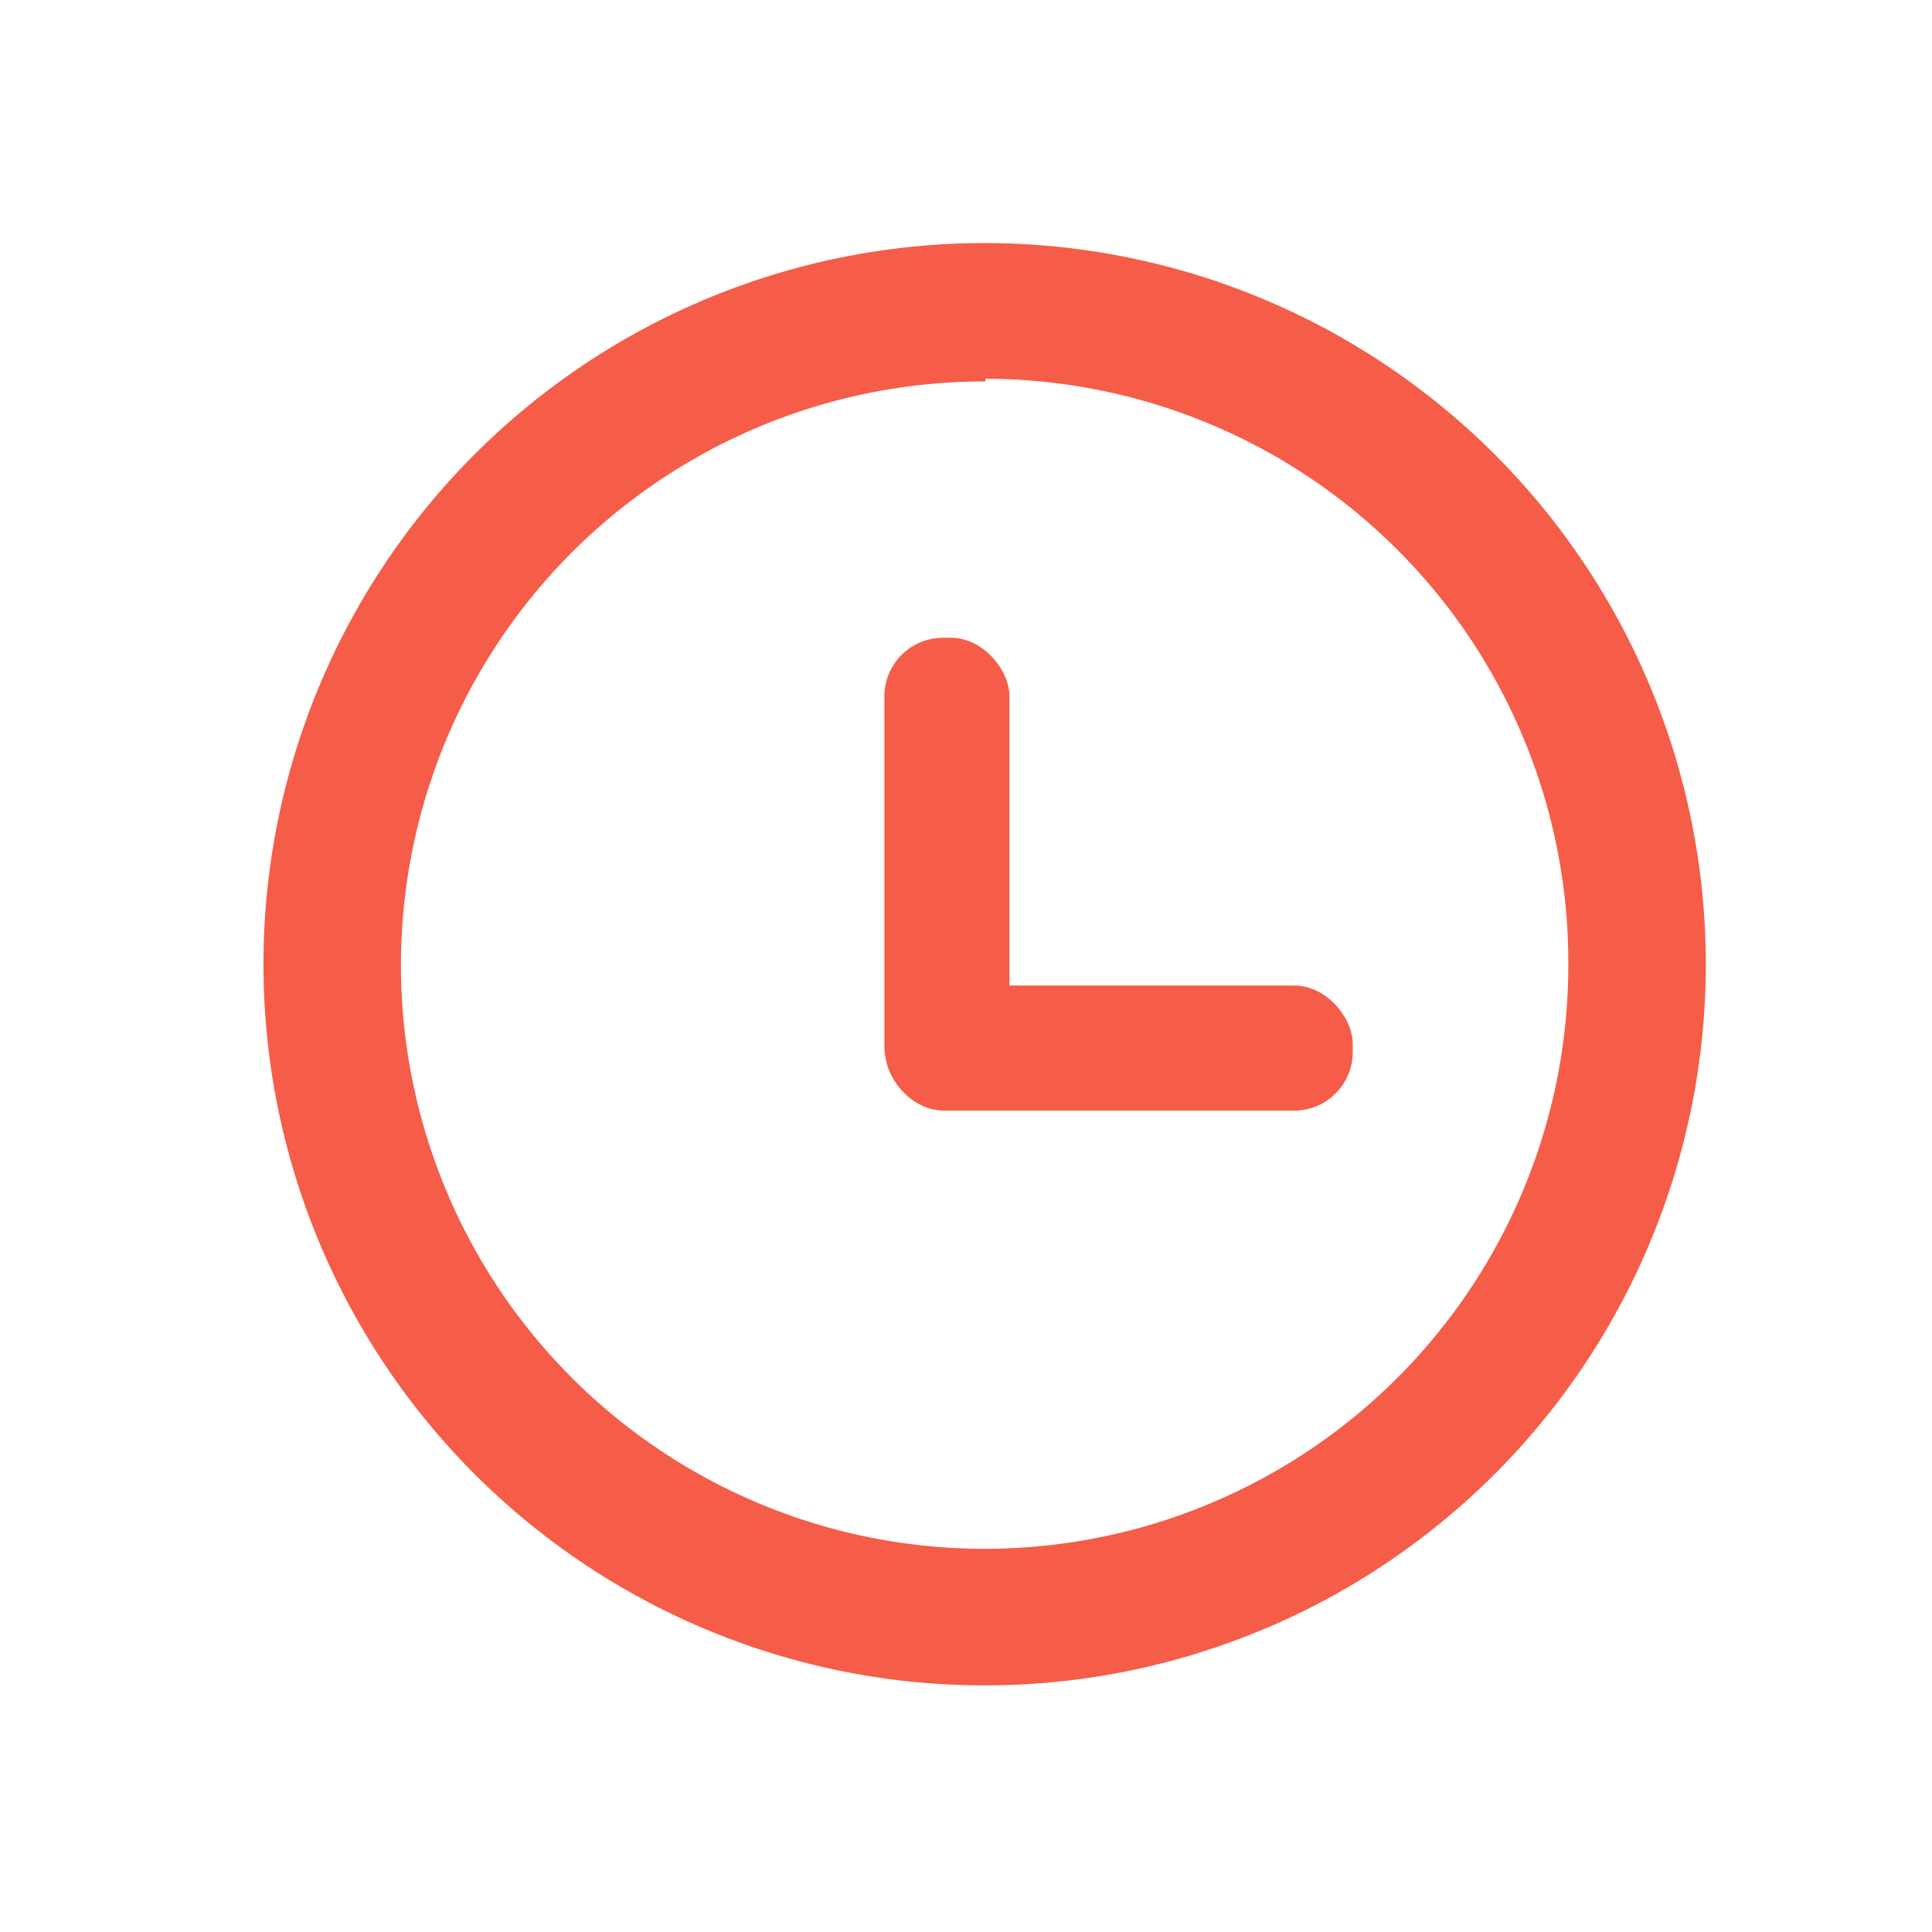
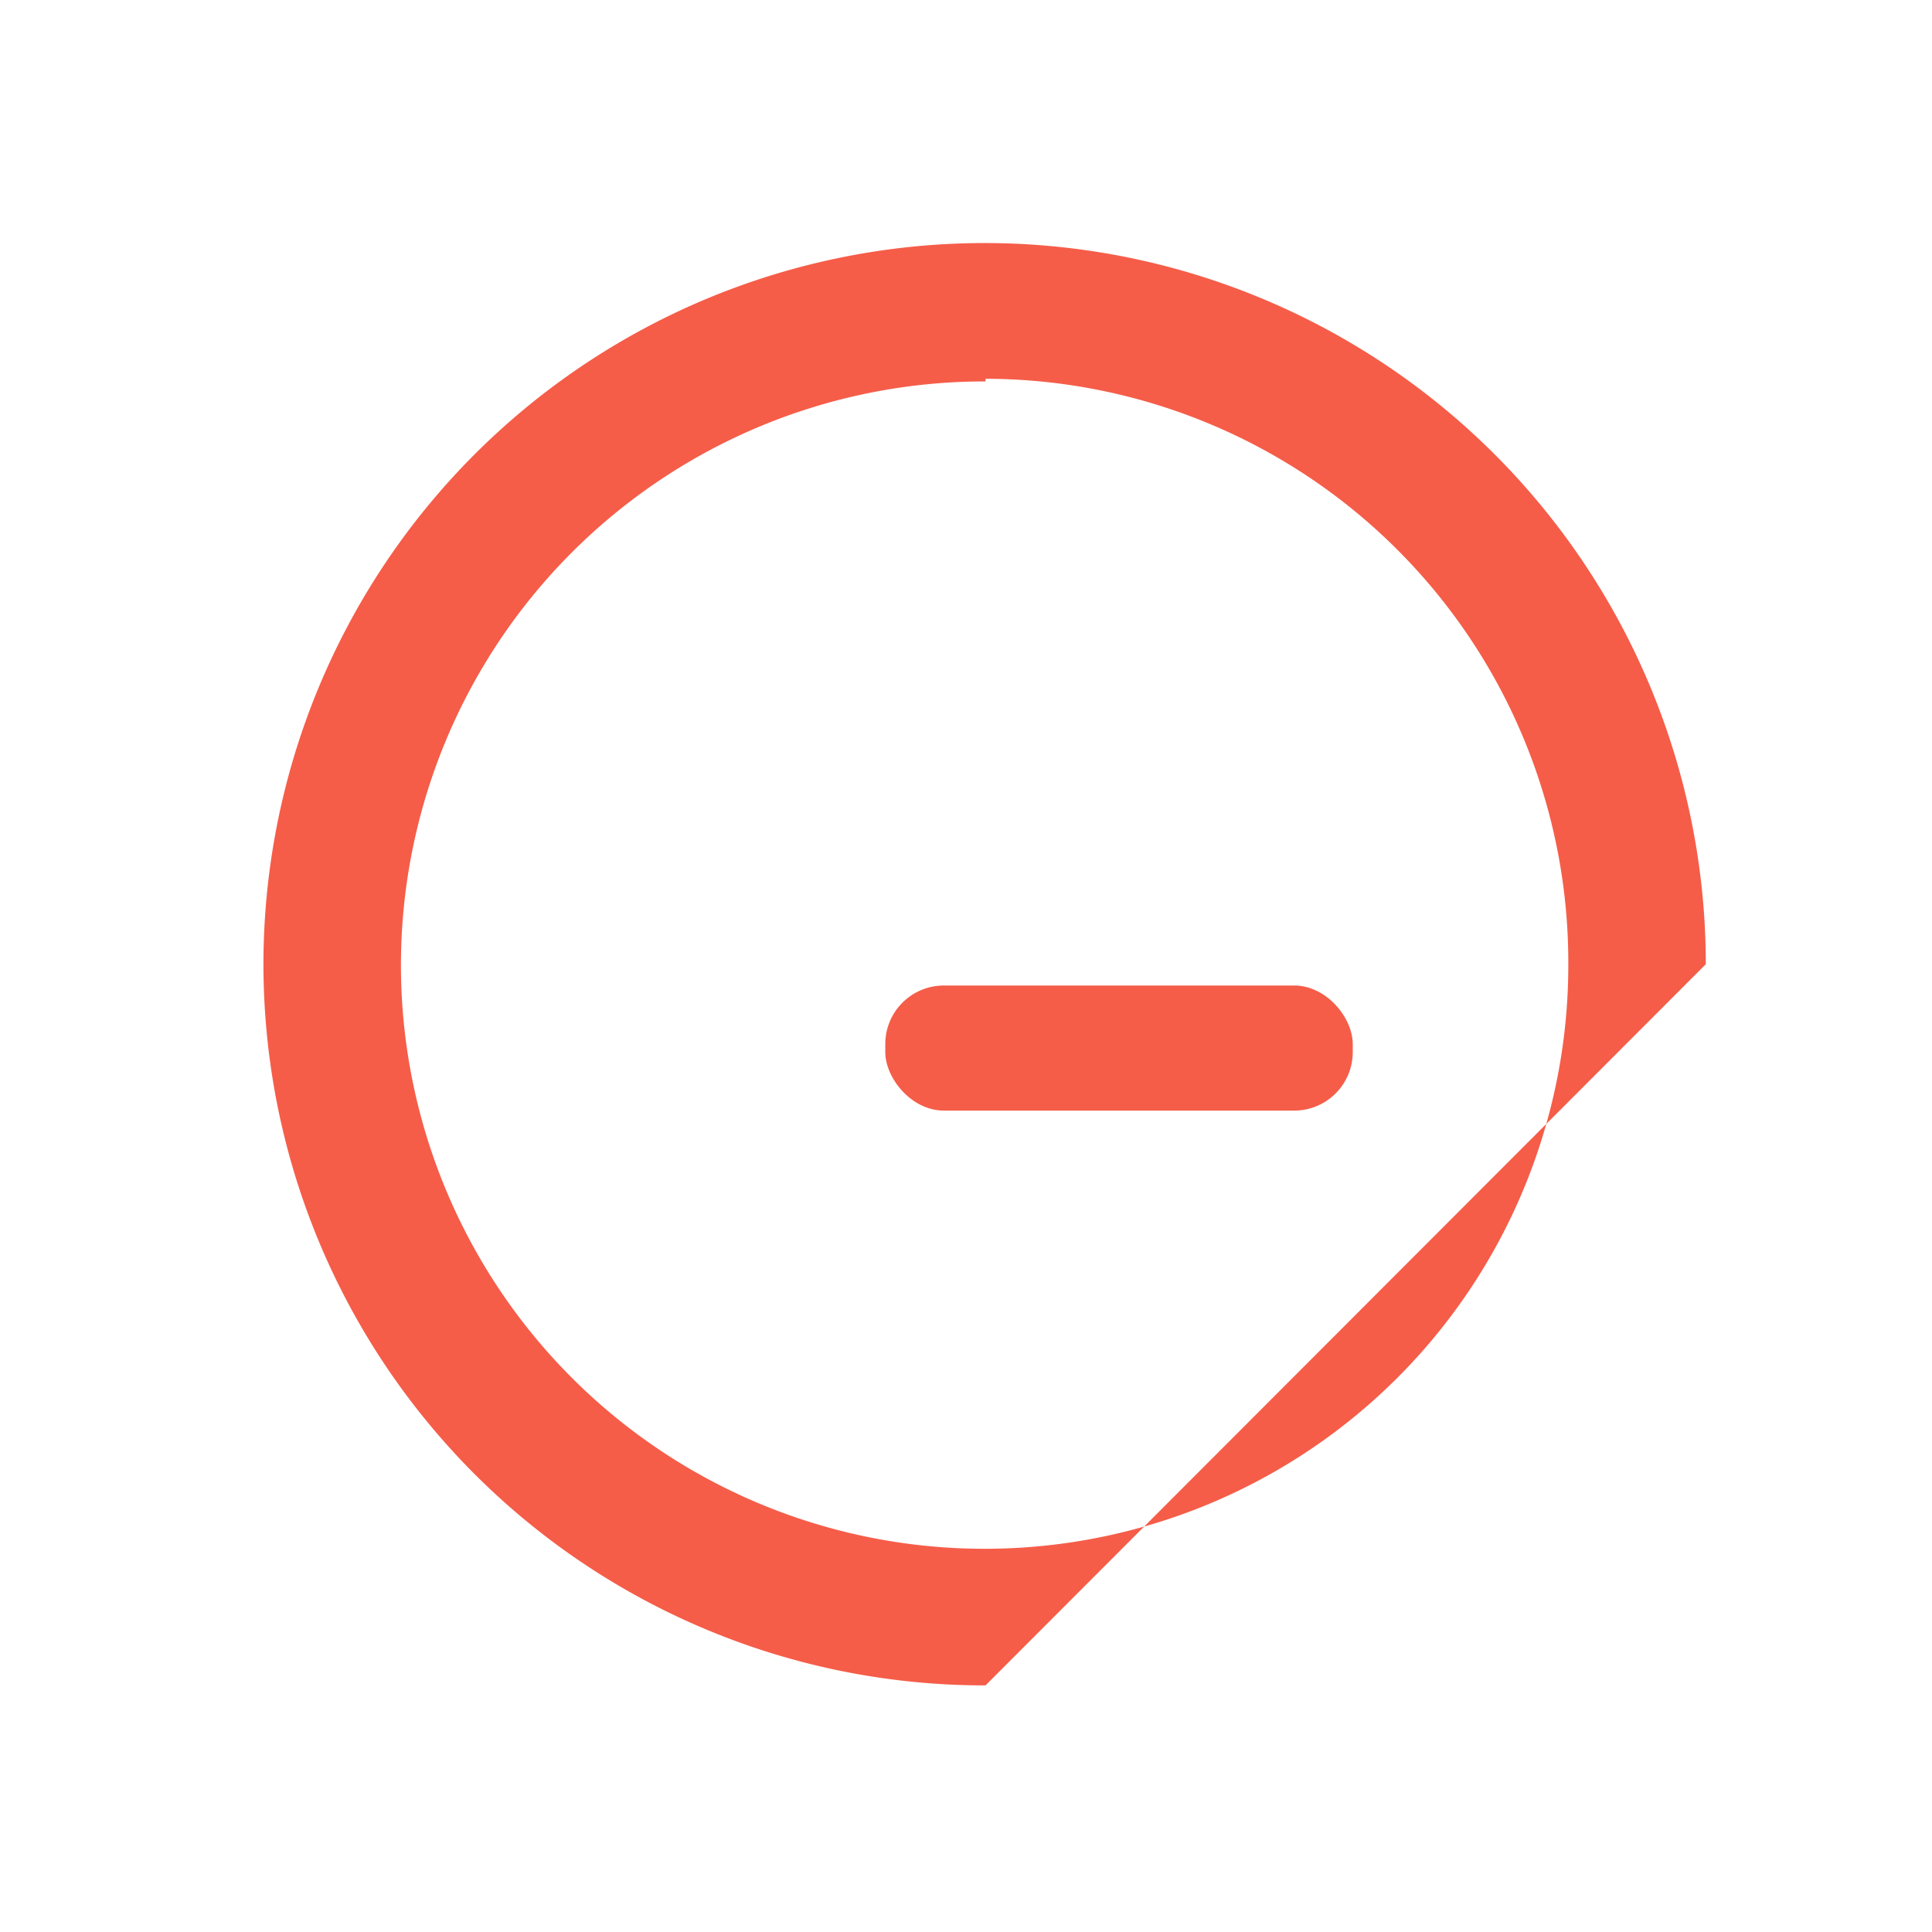
<svg xmlns="http://www.w3.org/2000/svg" data-name="Layer 1" viewBox="0 0 21.78 21.78">
-   <path d="M11.11 19a8.13 8.13 0 118.12-8.13A8.13 8.13 0 0111.11 19zm0-14.7a6.58 6.58 0 106.57 6.57 6.58 6.58 0 00-6.57-6.6z" fill="#f55d49" />
-   <rect x="9.97" y="7.19" width="1.41" height="5.27" rx=".66" fill="#f55d49" />
+   <path d="M11.11 19a8.13 8.13 0 118.12-8.13zm0-14.7a6.58 6.58 0 106.57 6.57 6.58 6.58 0 00-6.57-6.6z" fill="#f55d49" />
  <rect x="9.98" y="11.11" width="5.27" height="1.41" rx=".66" fill="#f55d49" />
</svg>